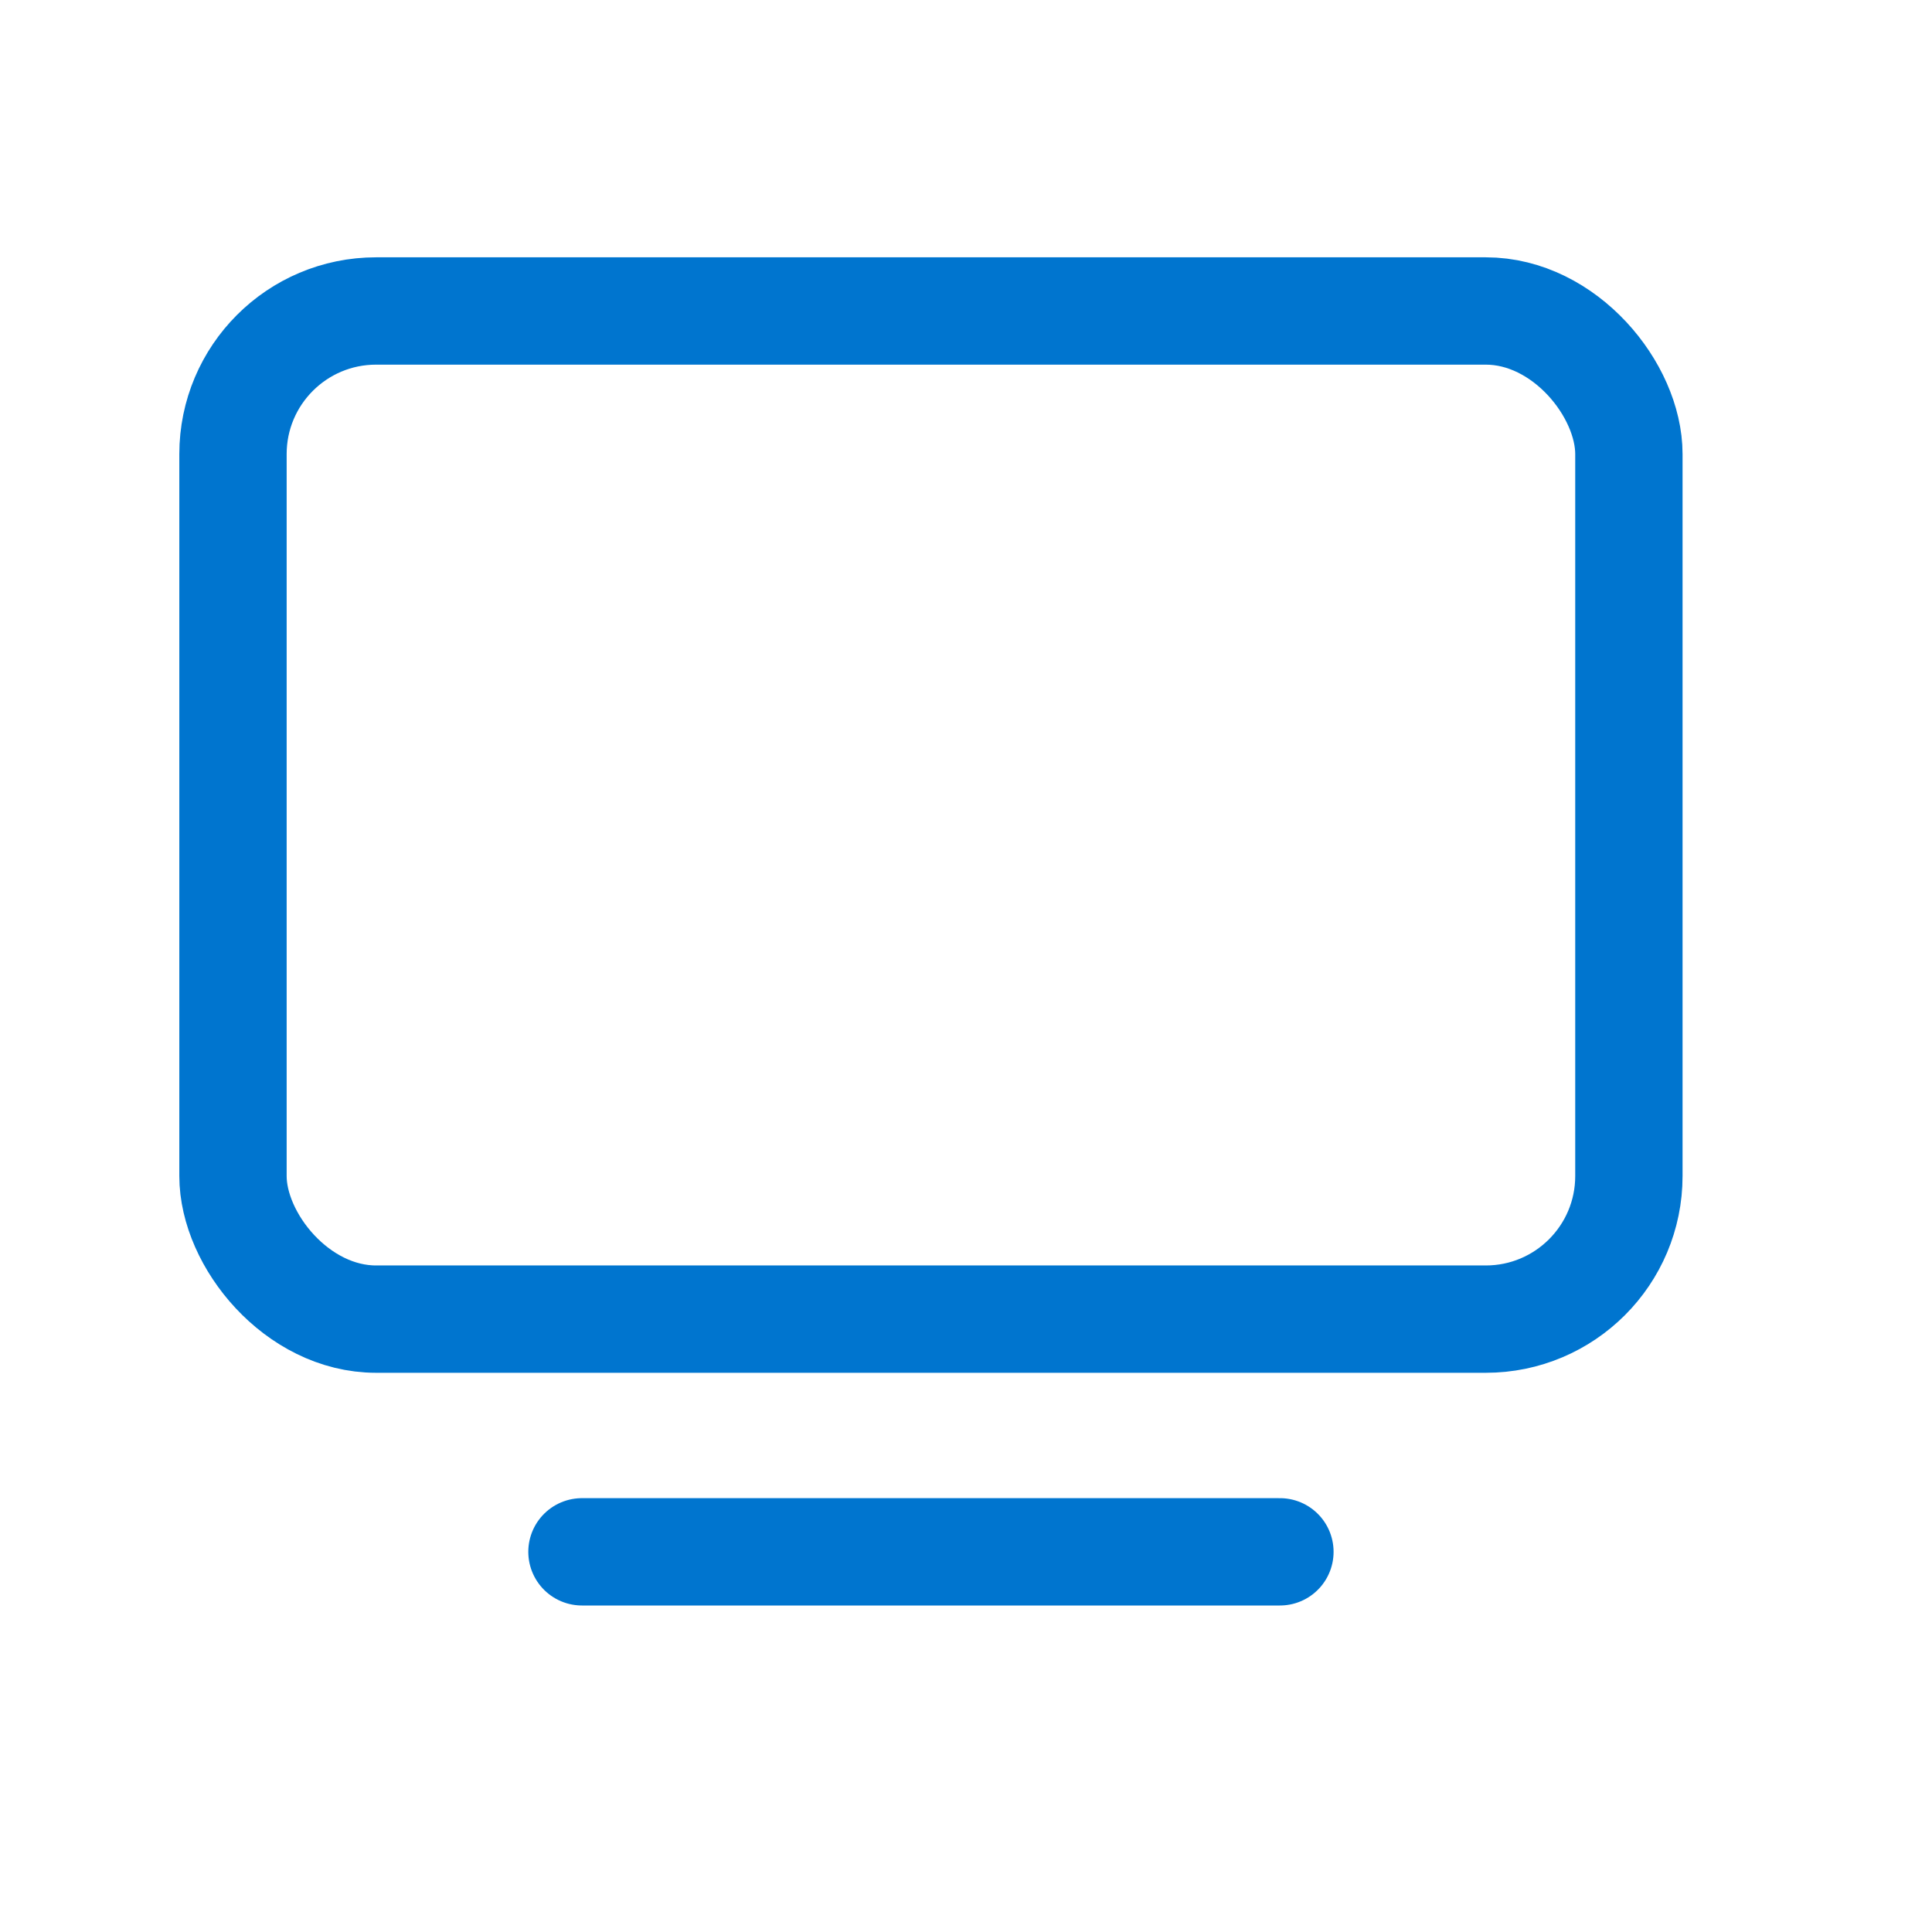
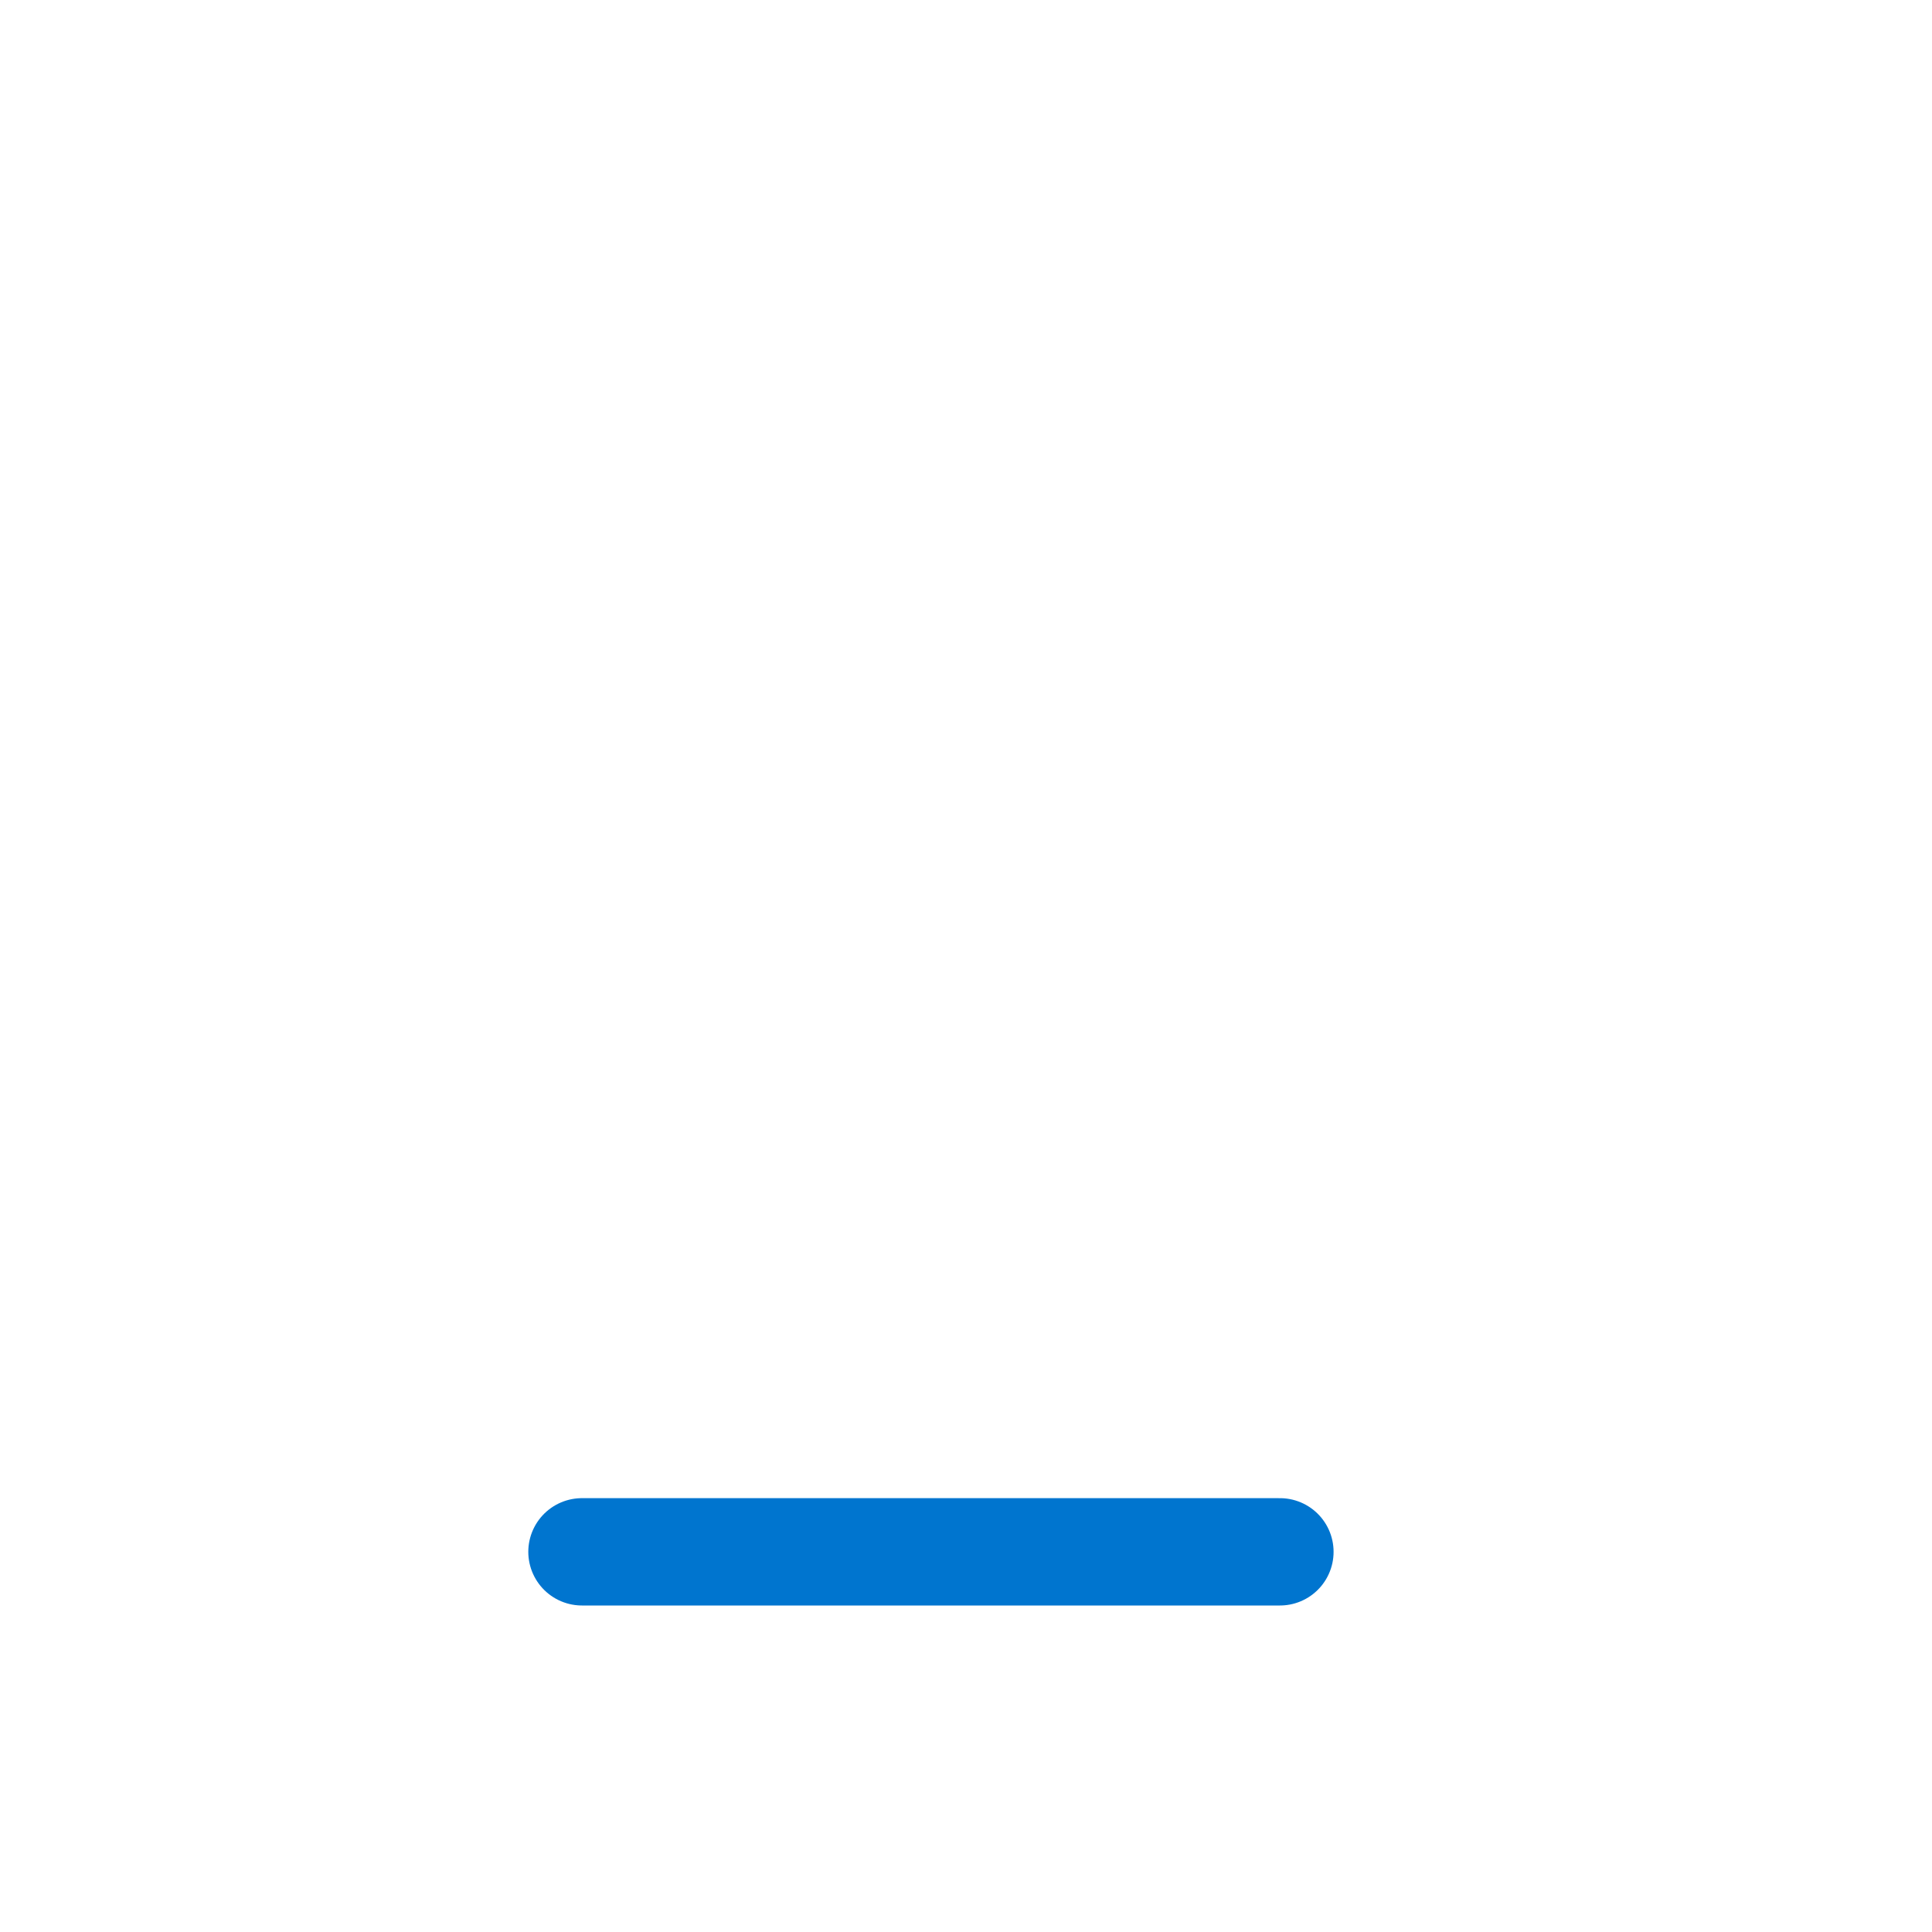
<svg xmlns="http://www.w3.org/2000/svg" width="27" height="27" viewBox="0 0 27 27" fill="none">
-   <rect x="3.256" y="4.346" width="19.508" height="14.089" rx="2" stroke="#0075CF" stroke-width="1.5" stroke-linecap="round" stroke-linejoin="round" />
  <path d="M8.133 21.687H17.887" stroke="#0075CF" stroke-width="1.5" stroke-linecap="round" stroke-linejoin="round" />
</svg>